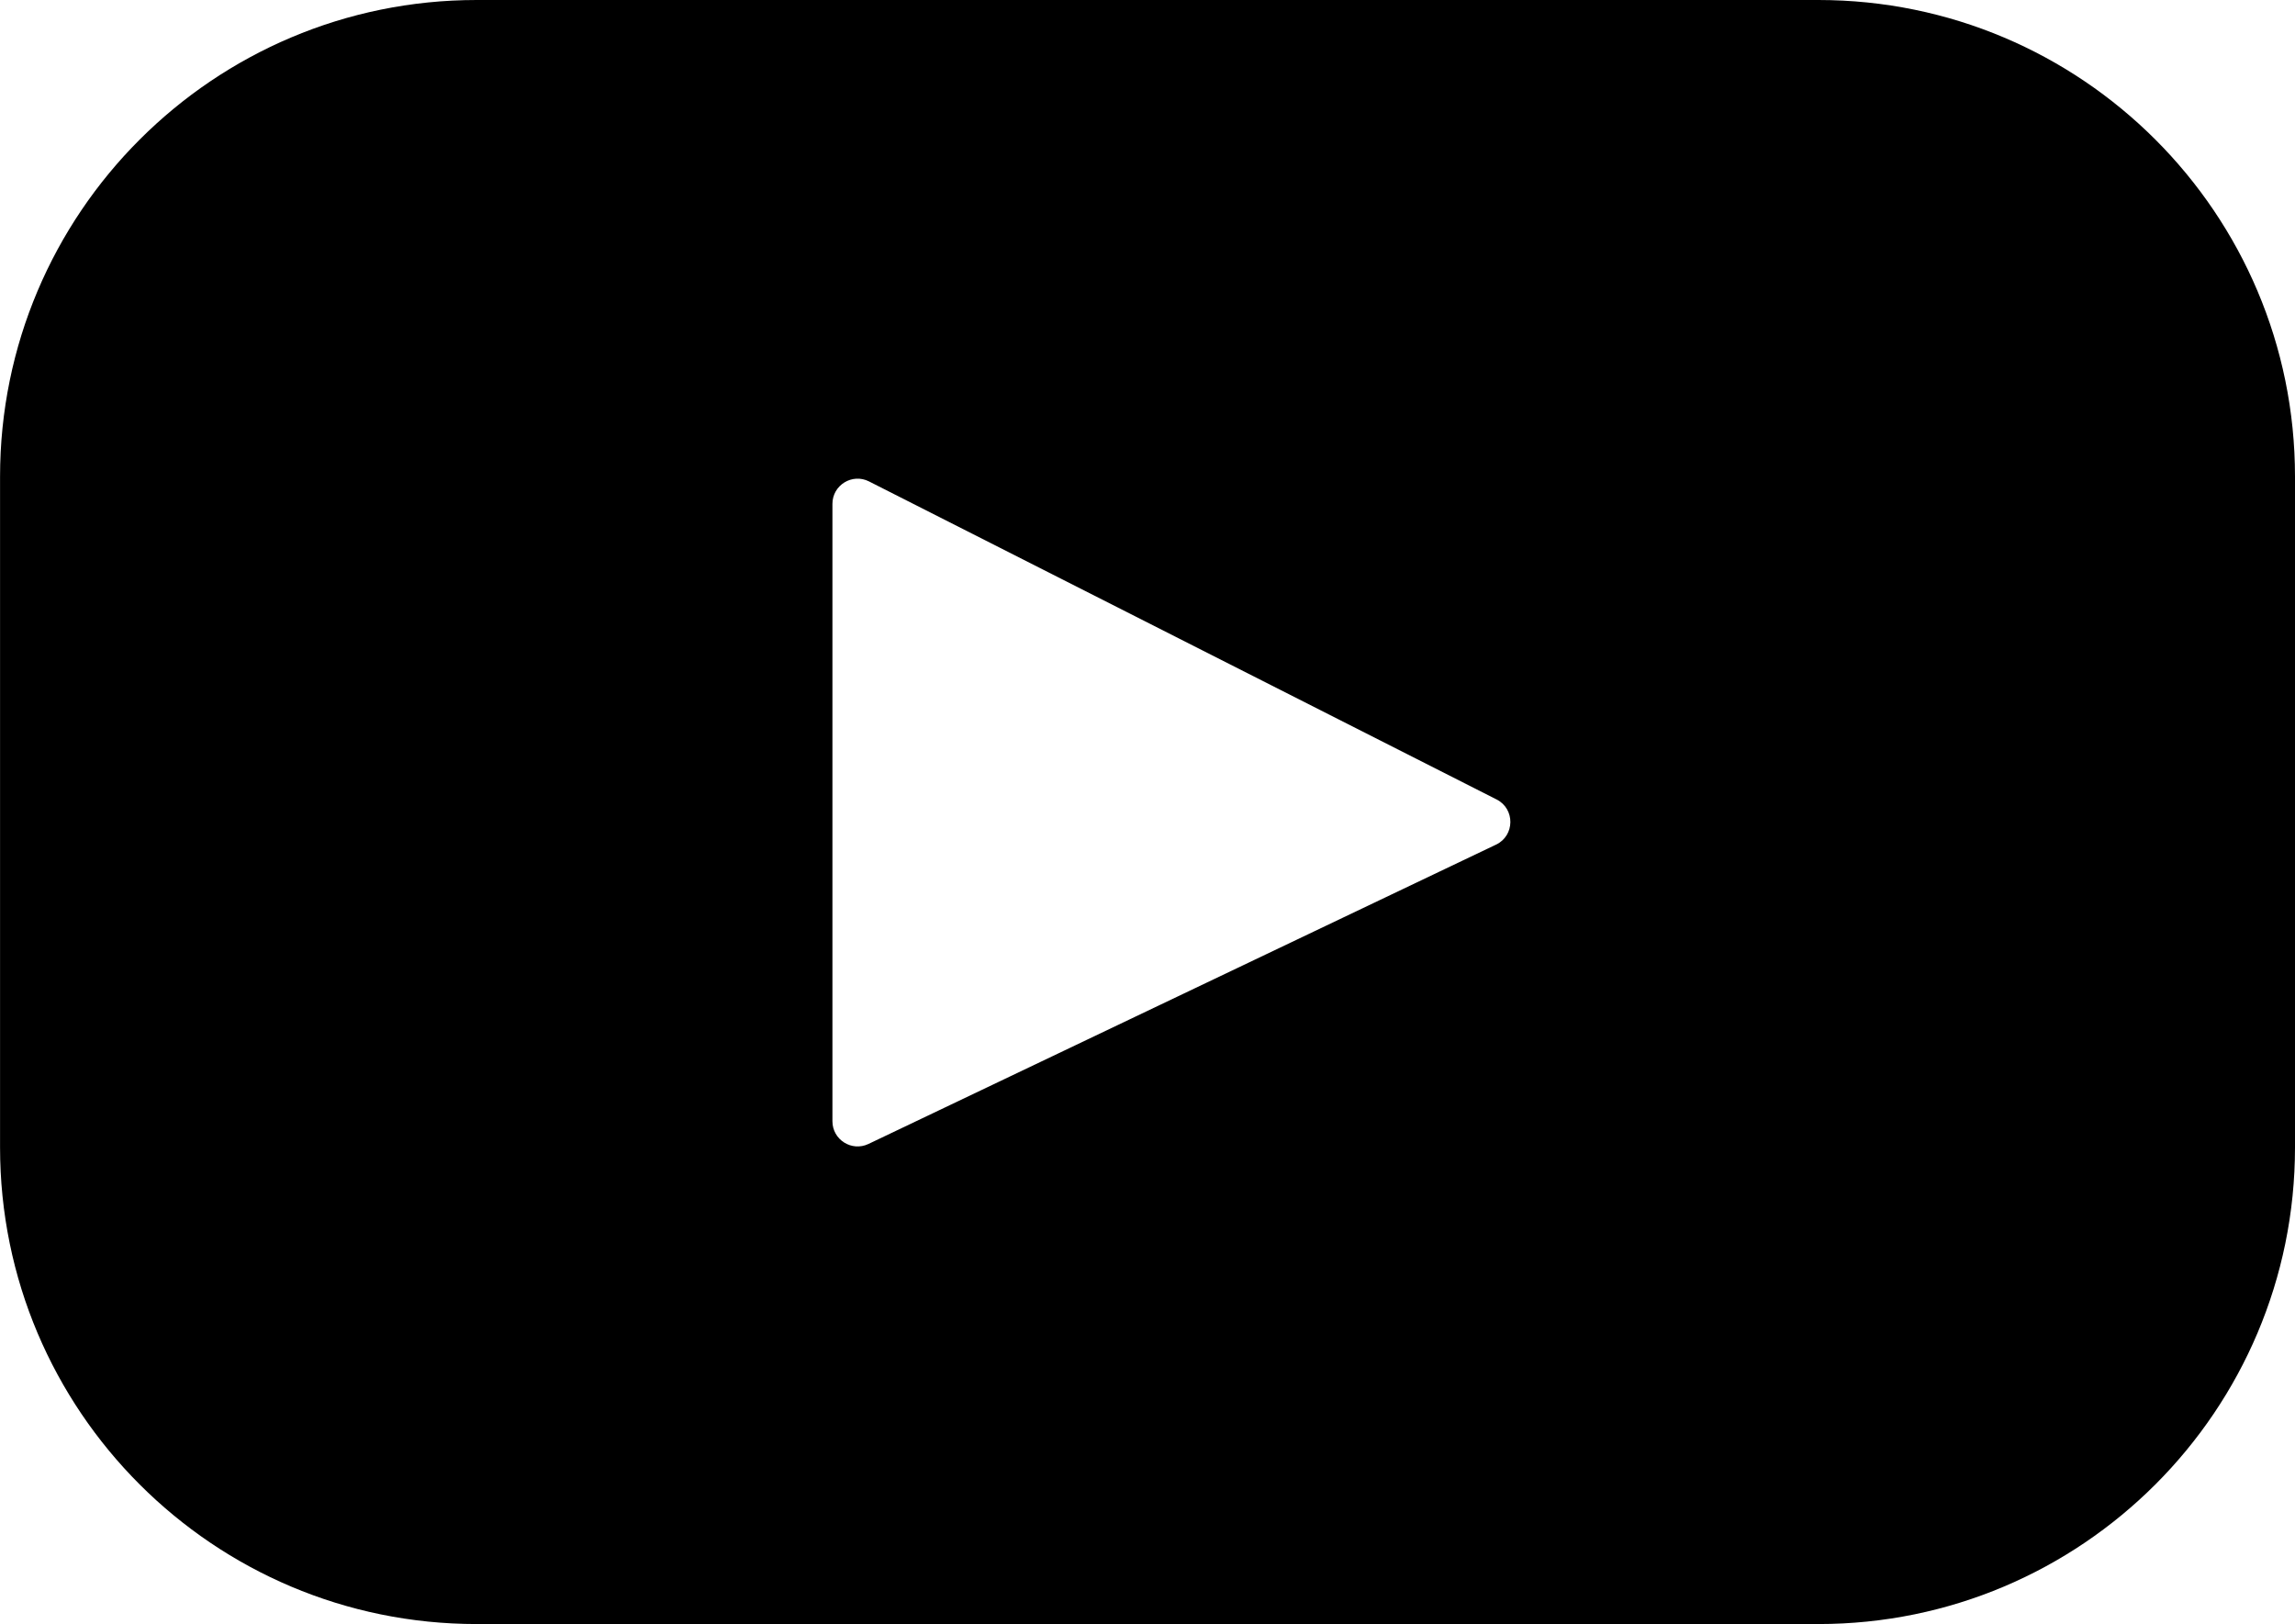
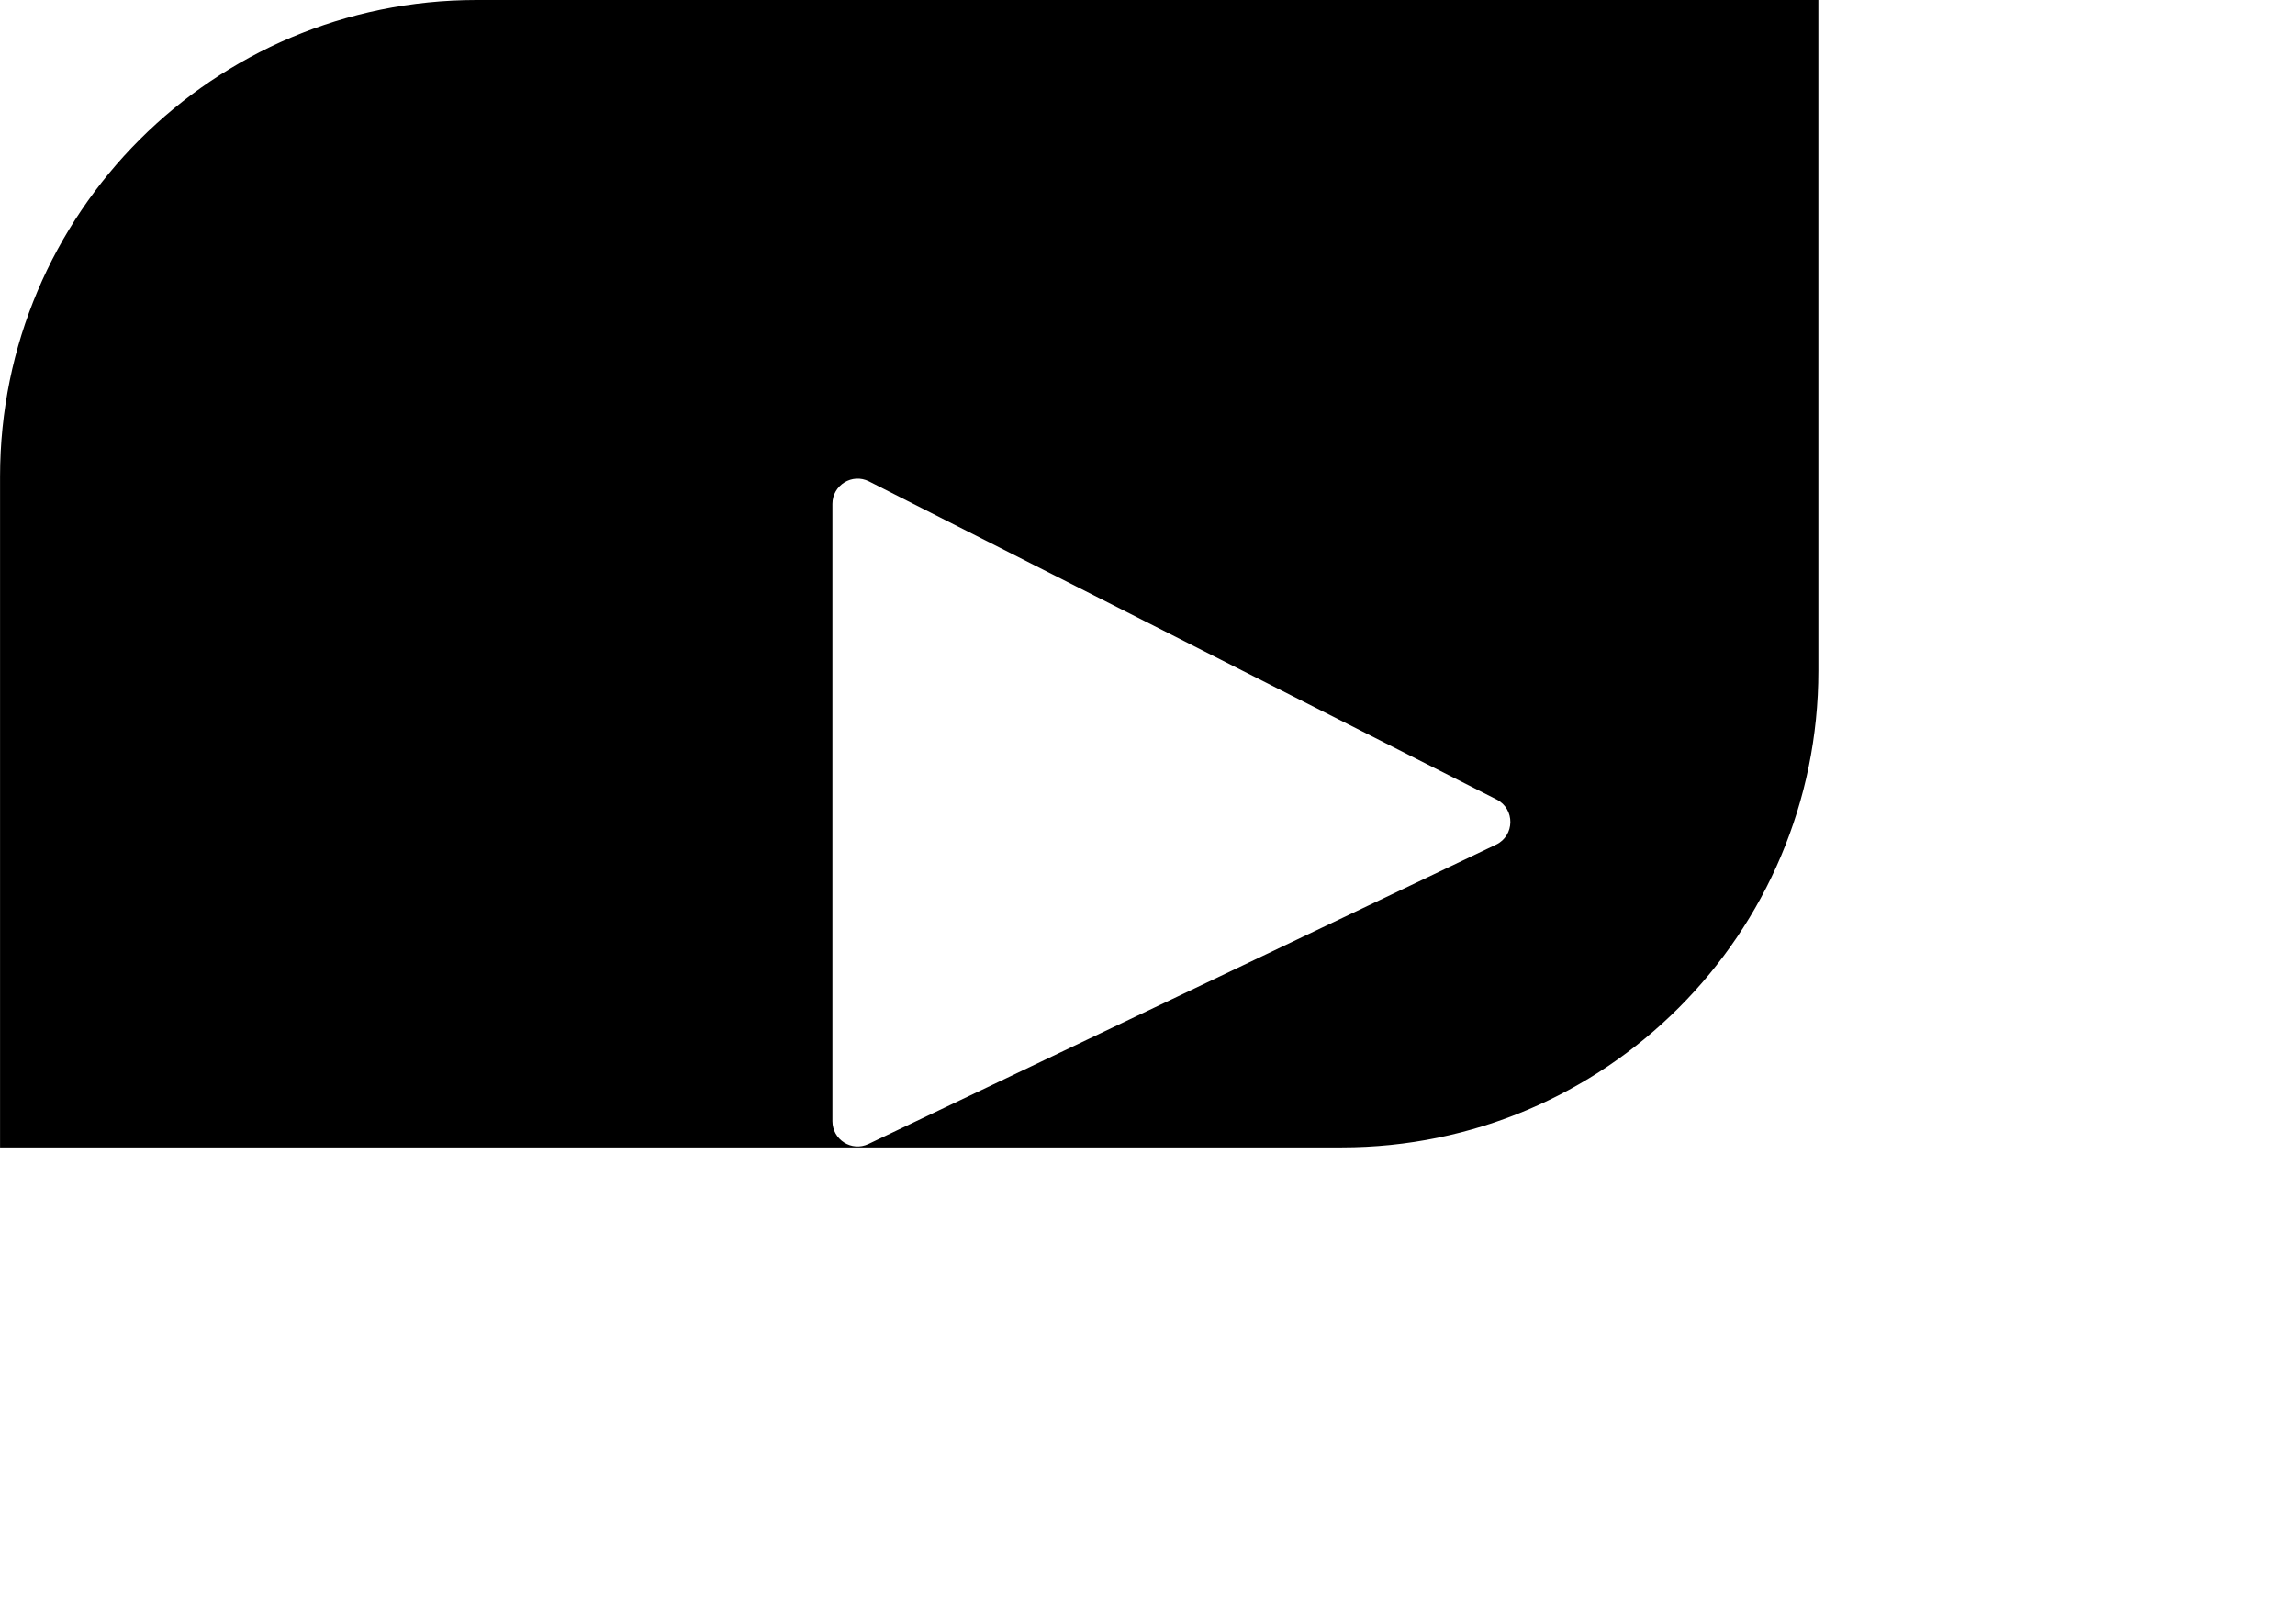
<svg xmlns="http://www.w3.org/2000/svg" width="800" height="566.1" fill="#000000" version="1.1" viewBox="0 0 461 326.22" xml:space="preserve">
  <g id="iconCarrier" transform="translate(0,-67.393)">
-     <path d="m365.26 67.393h-269.51c-52.878 0-95.744 42.866-95.744 95.744v134.73c0 52.878 42.866 95.744 95.744 95.744h269.51c52.878 0 95.744-42.866 95.744-95.744v-134.73c0-52.878-42.866-95.744-95.744-95.744zm-64.751 169.66-126.06 60.123c-3.359 1.602-7.239-0.847-7.239-4.568v-124c0-3.774 3.982-6.22 7.348-4.514l126.06 63.881c3.748 1.899 3.683 7.274-0.109 9.082z" fill="#000" />
+     <path d="m365.26 67.393h-269.51c-52.878 0-95.744 42.866-95.744 95.744v134.73h269.51c52.878 0 95.744-42.866 95.744-95.744v-134.73c0-52.878-42.866-95.744-95.744-95.744zm-64.751 169.66-126.06 60.123c-3.359 1.602-7.239-0.847-7.239-4.568v-124c0-3.774 3.982-6.22 7.348-4.514l126.06 63.881c3.748 1.899 3.683 7.274-0.109 9.082z" fill="#000" />
  </g>
</svg>